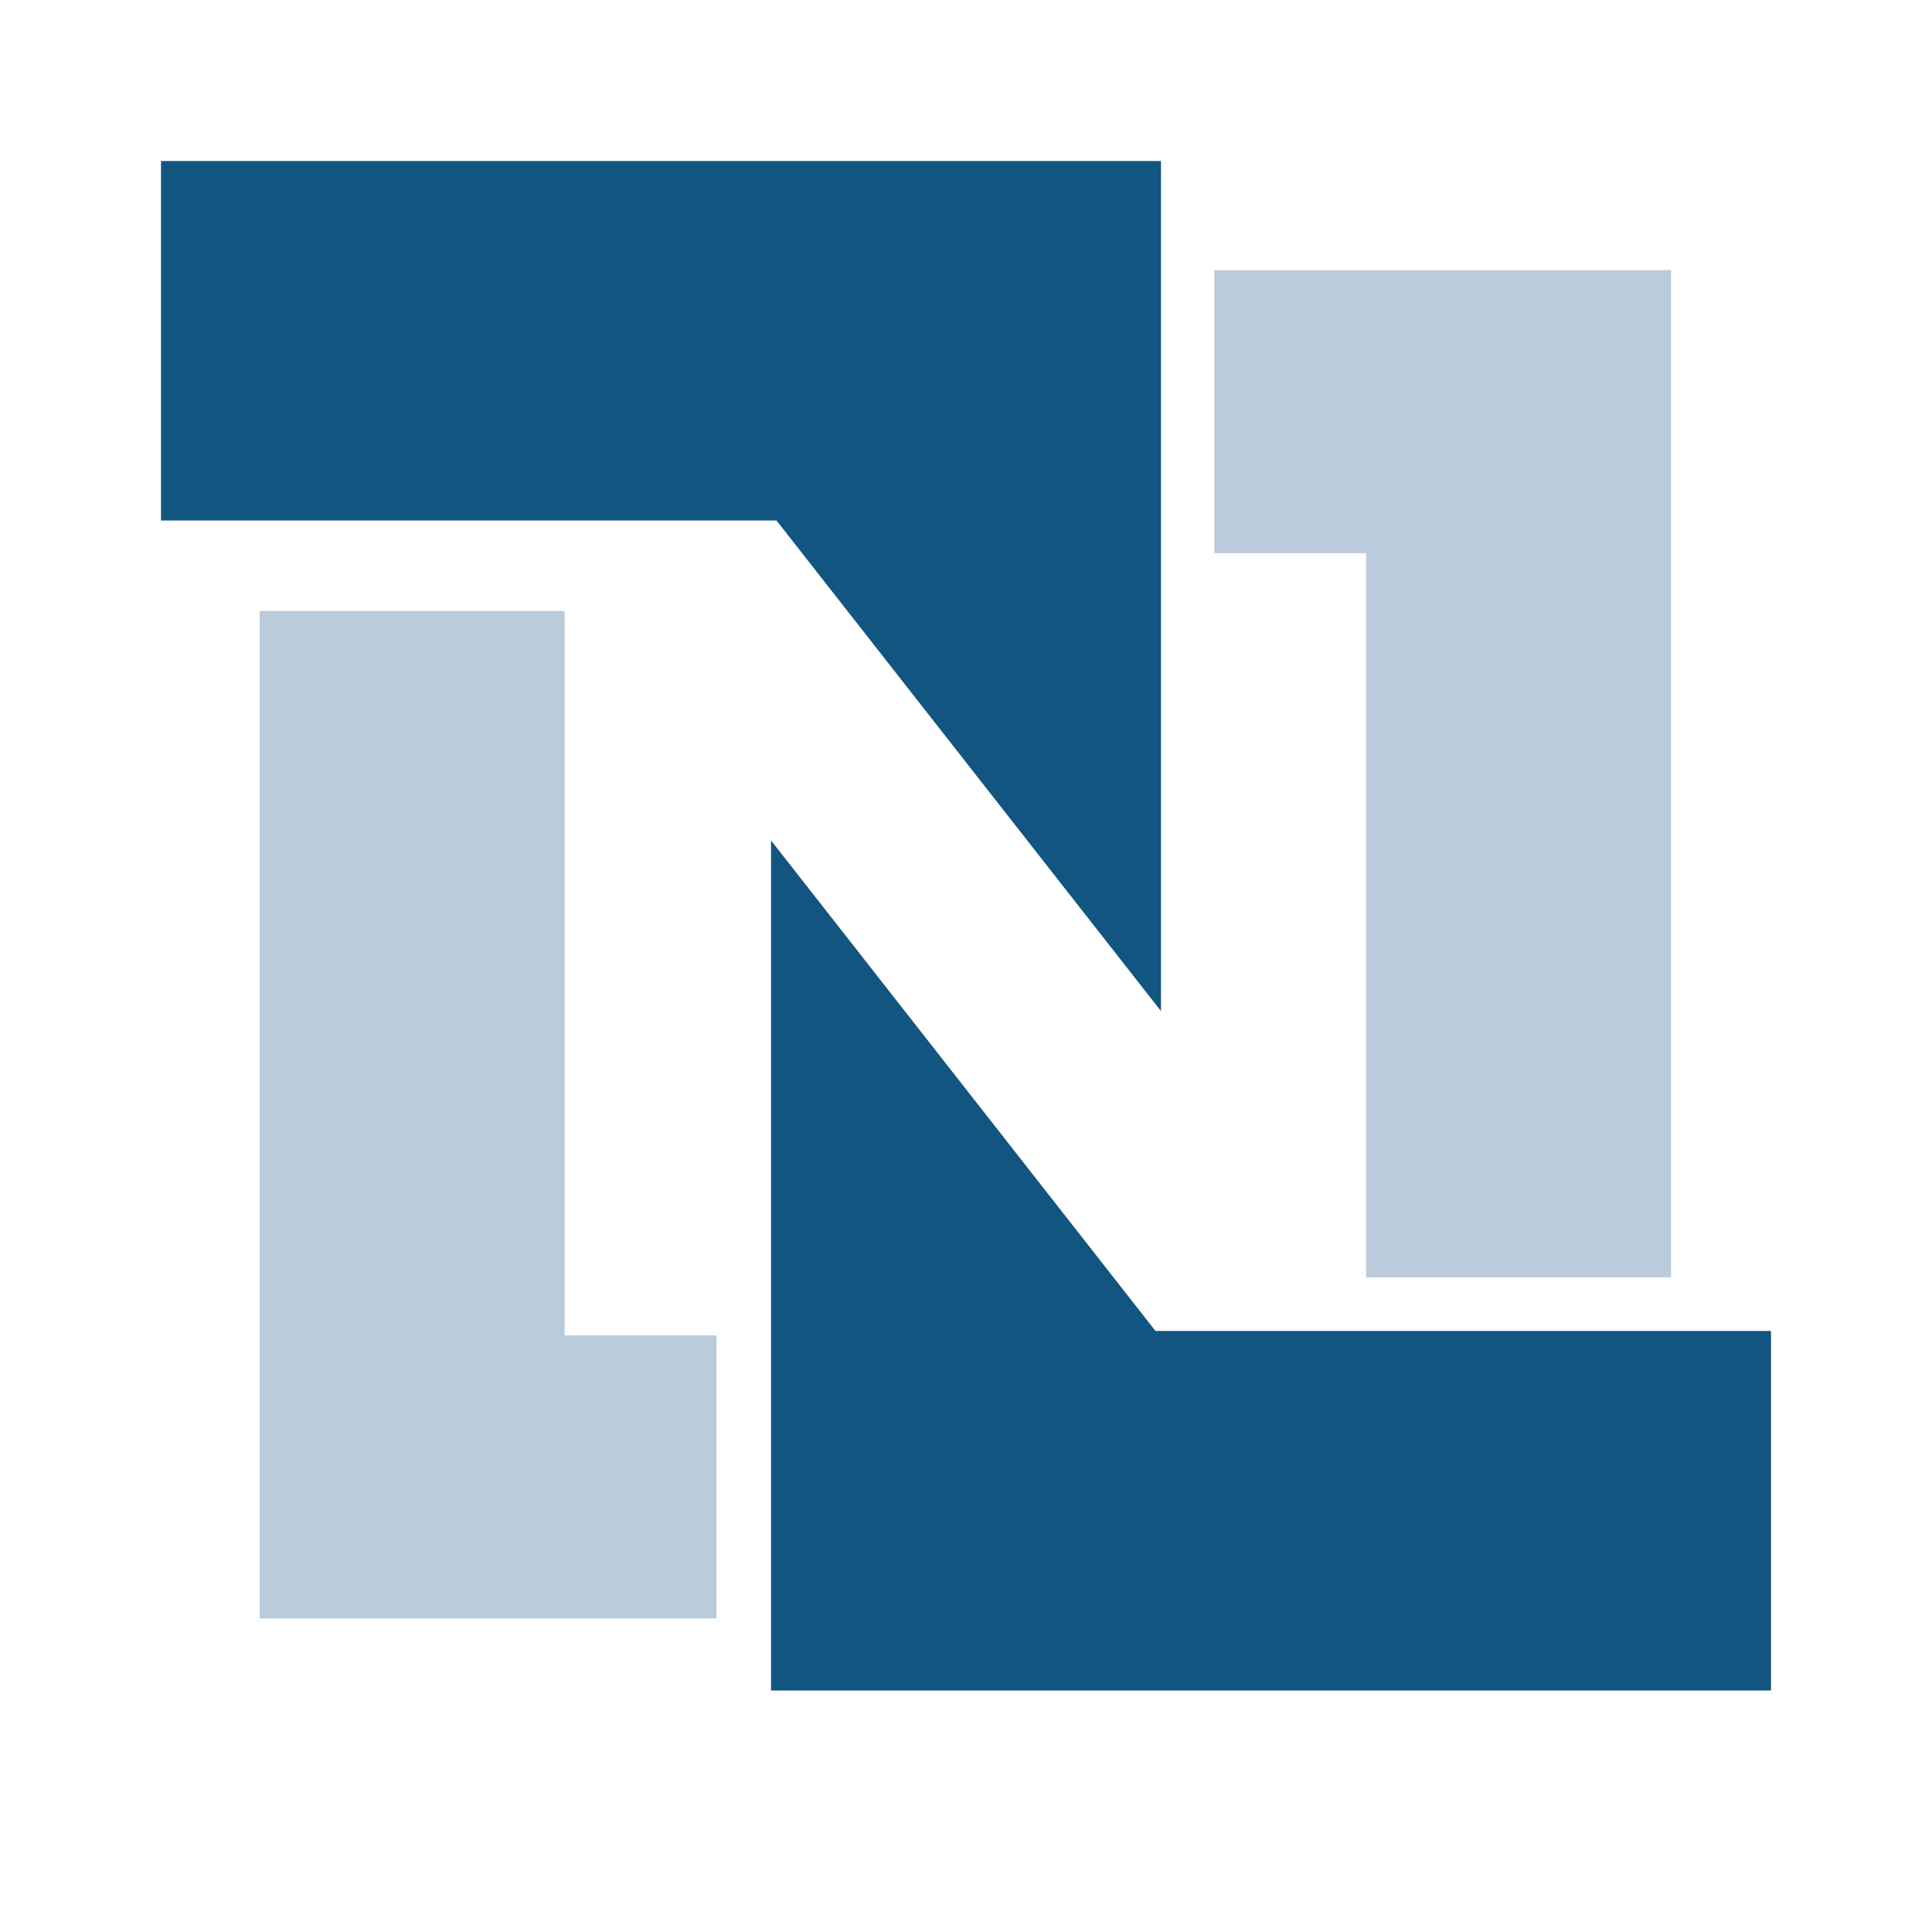
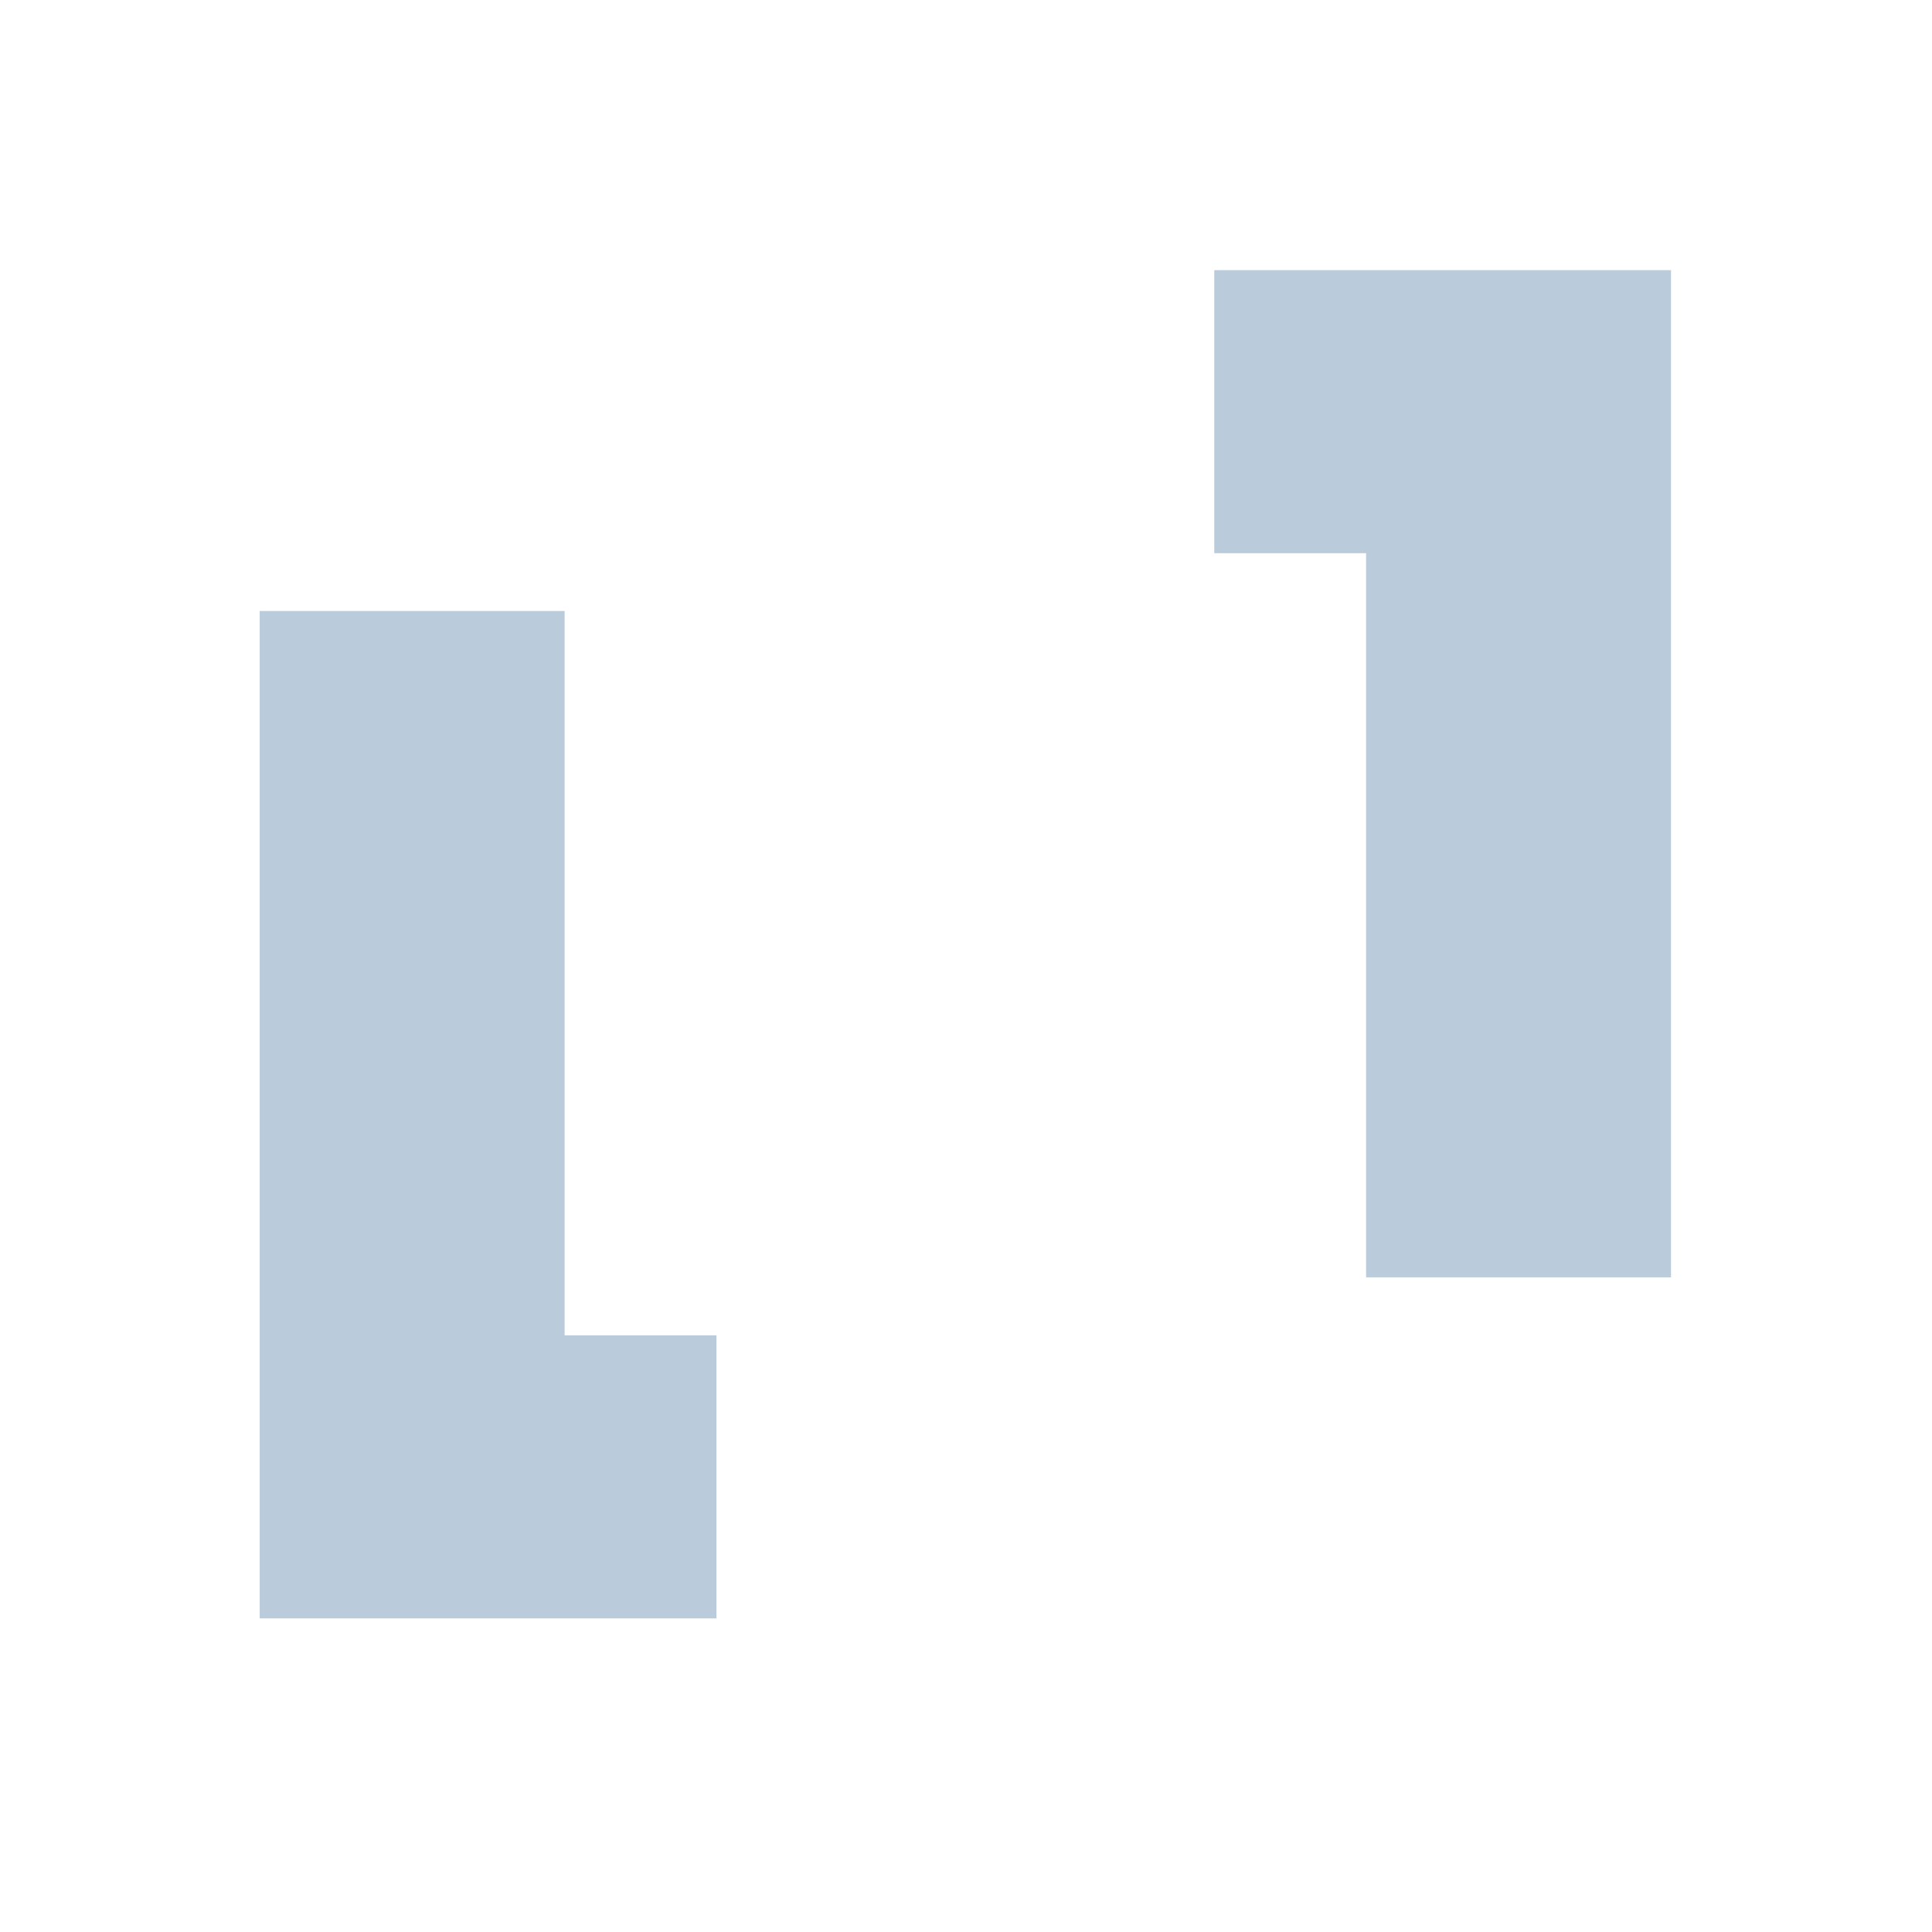
<svg xmlns="http://www.w3.org/2000/svg" fill="none" viewBox="0 0 12 12" height="12" width="12">
  <path fill="#BACCDB" d="M1.613 3.795H3.507V8.294H4.45V10.052H1.613V3.795ZM10.379 7.934H8.485V3.436H7.542V1.678H10.379V7.934Z" />
-   <path fill="#125580" d="M1 1H7.211V6.28L4.823 3.233H1V1ZM11 10.5H4.789V5.22L7.177 8.267H11" />
</svg>